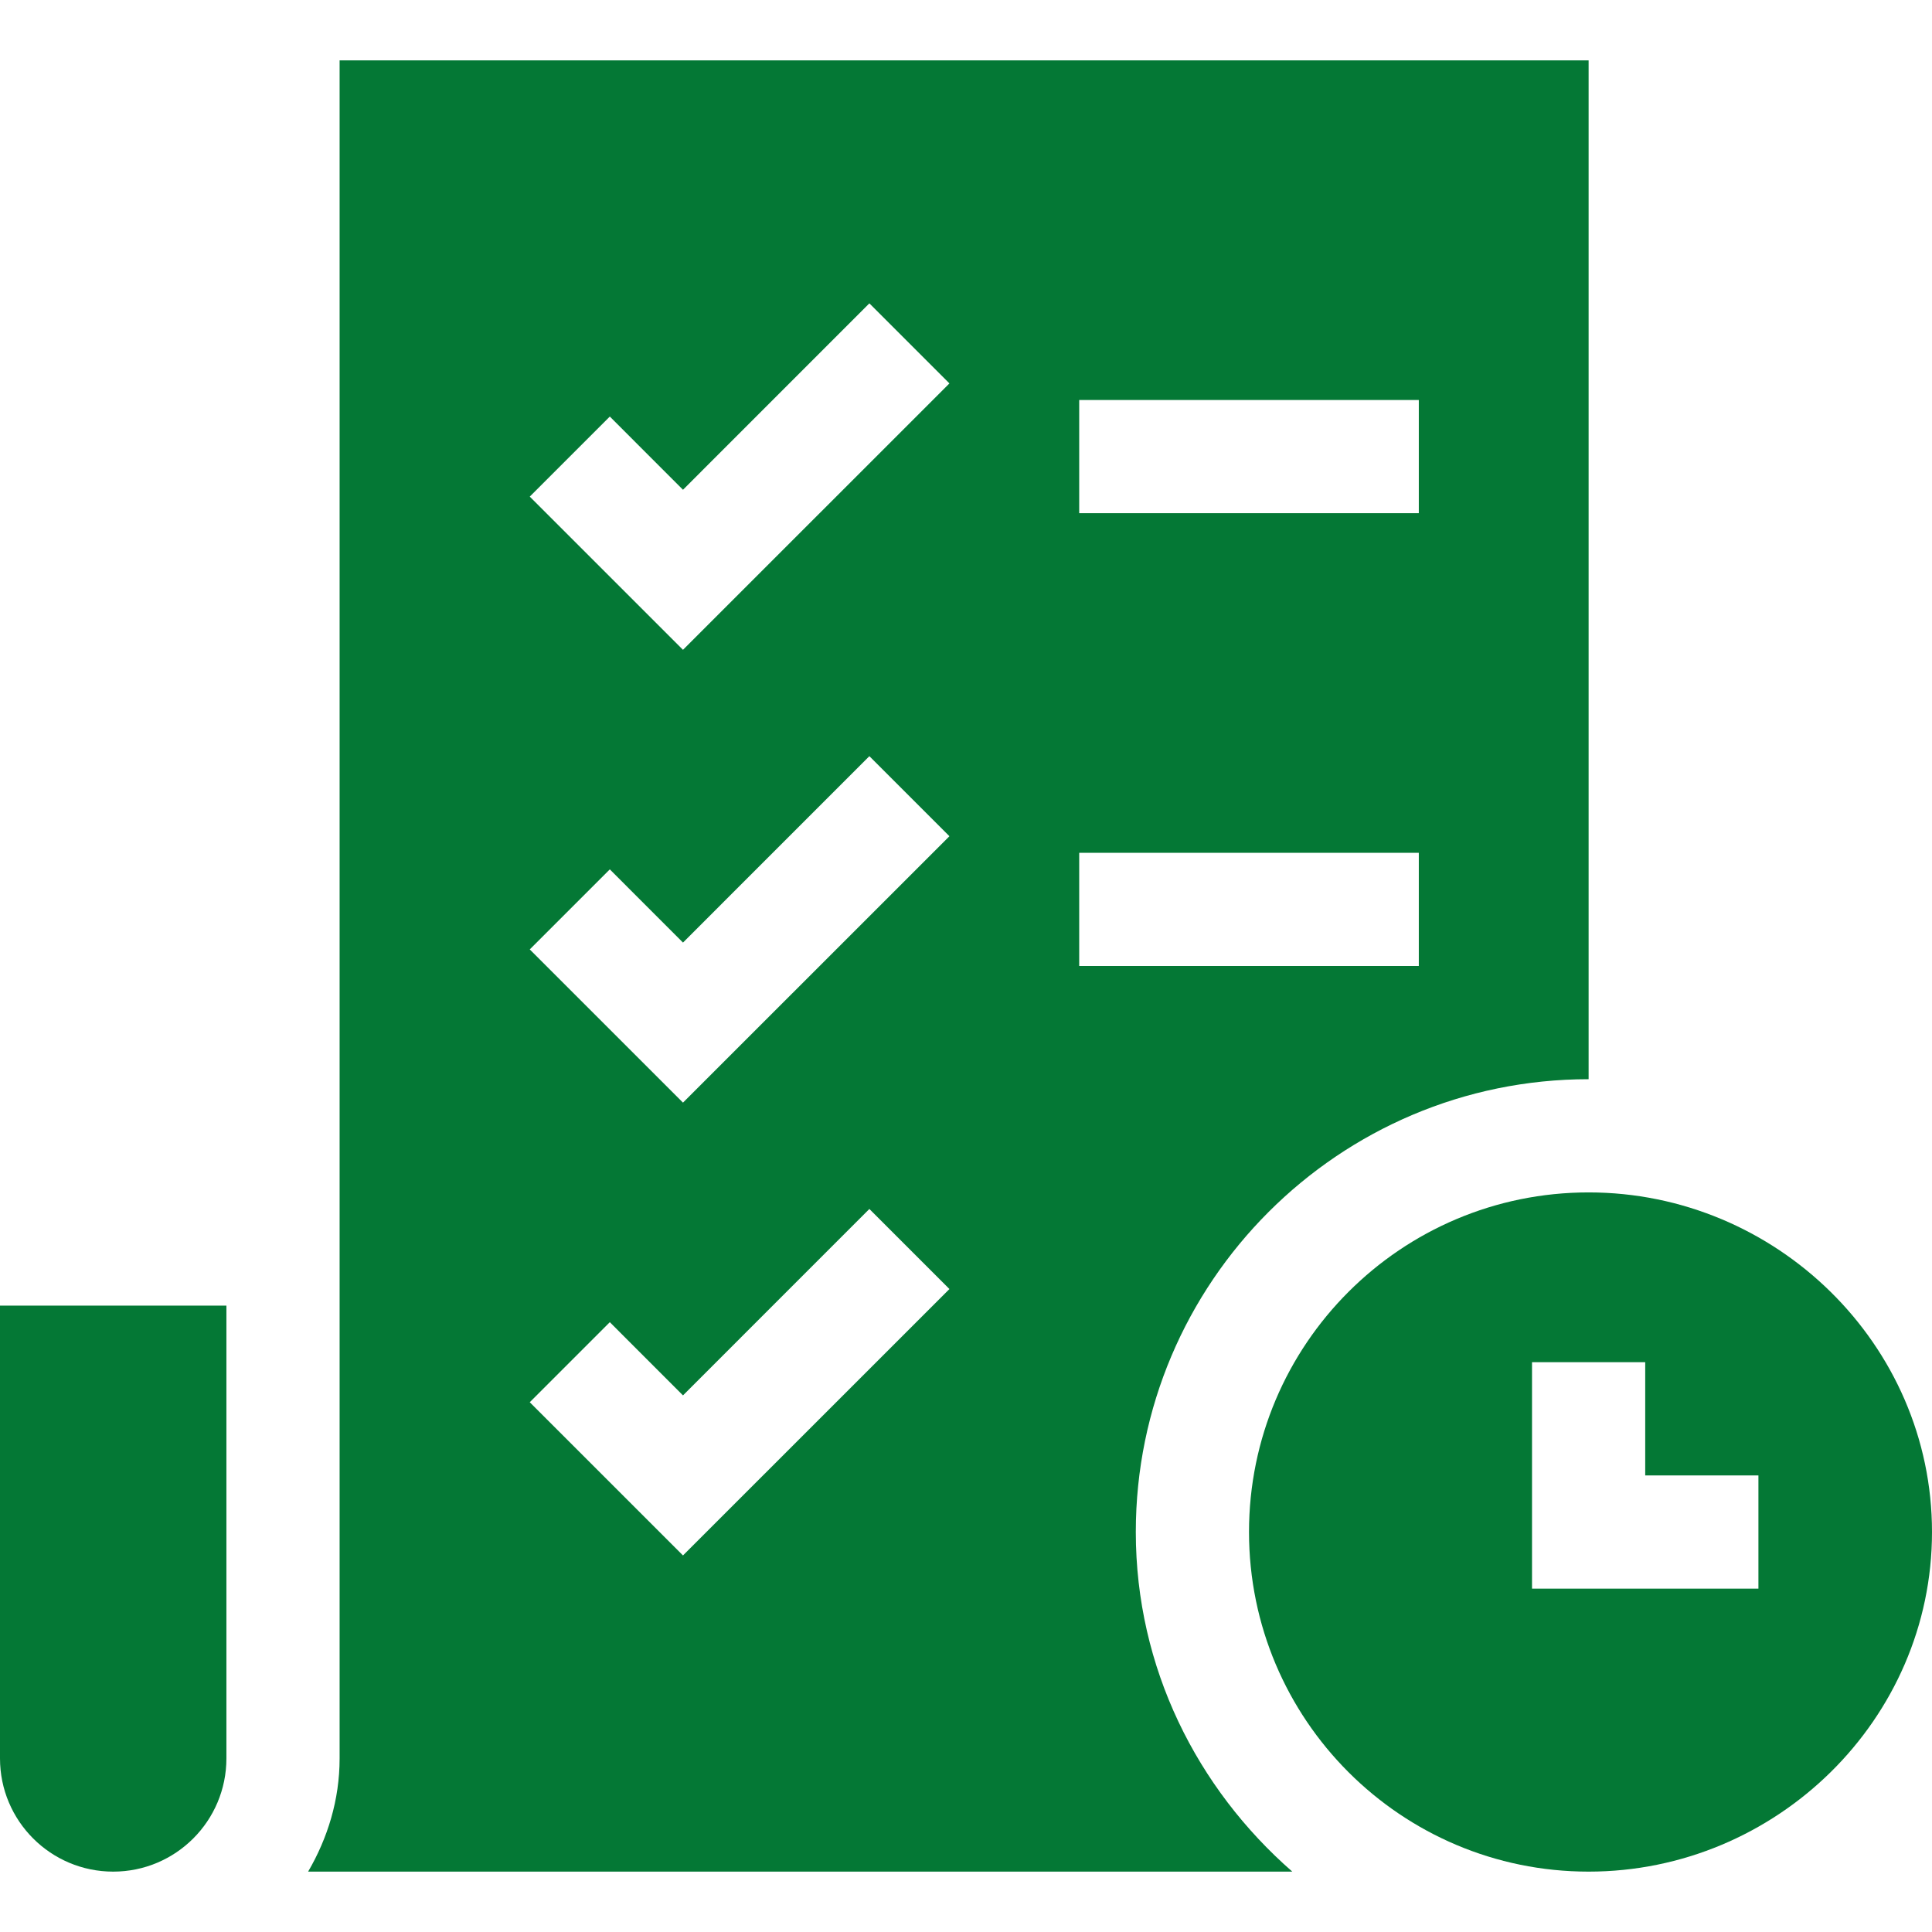
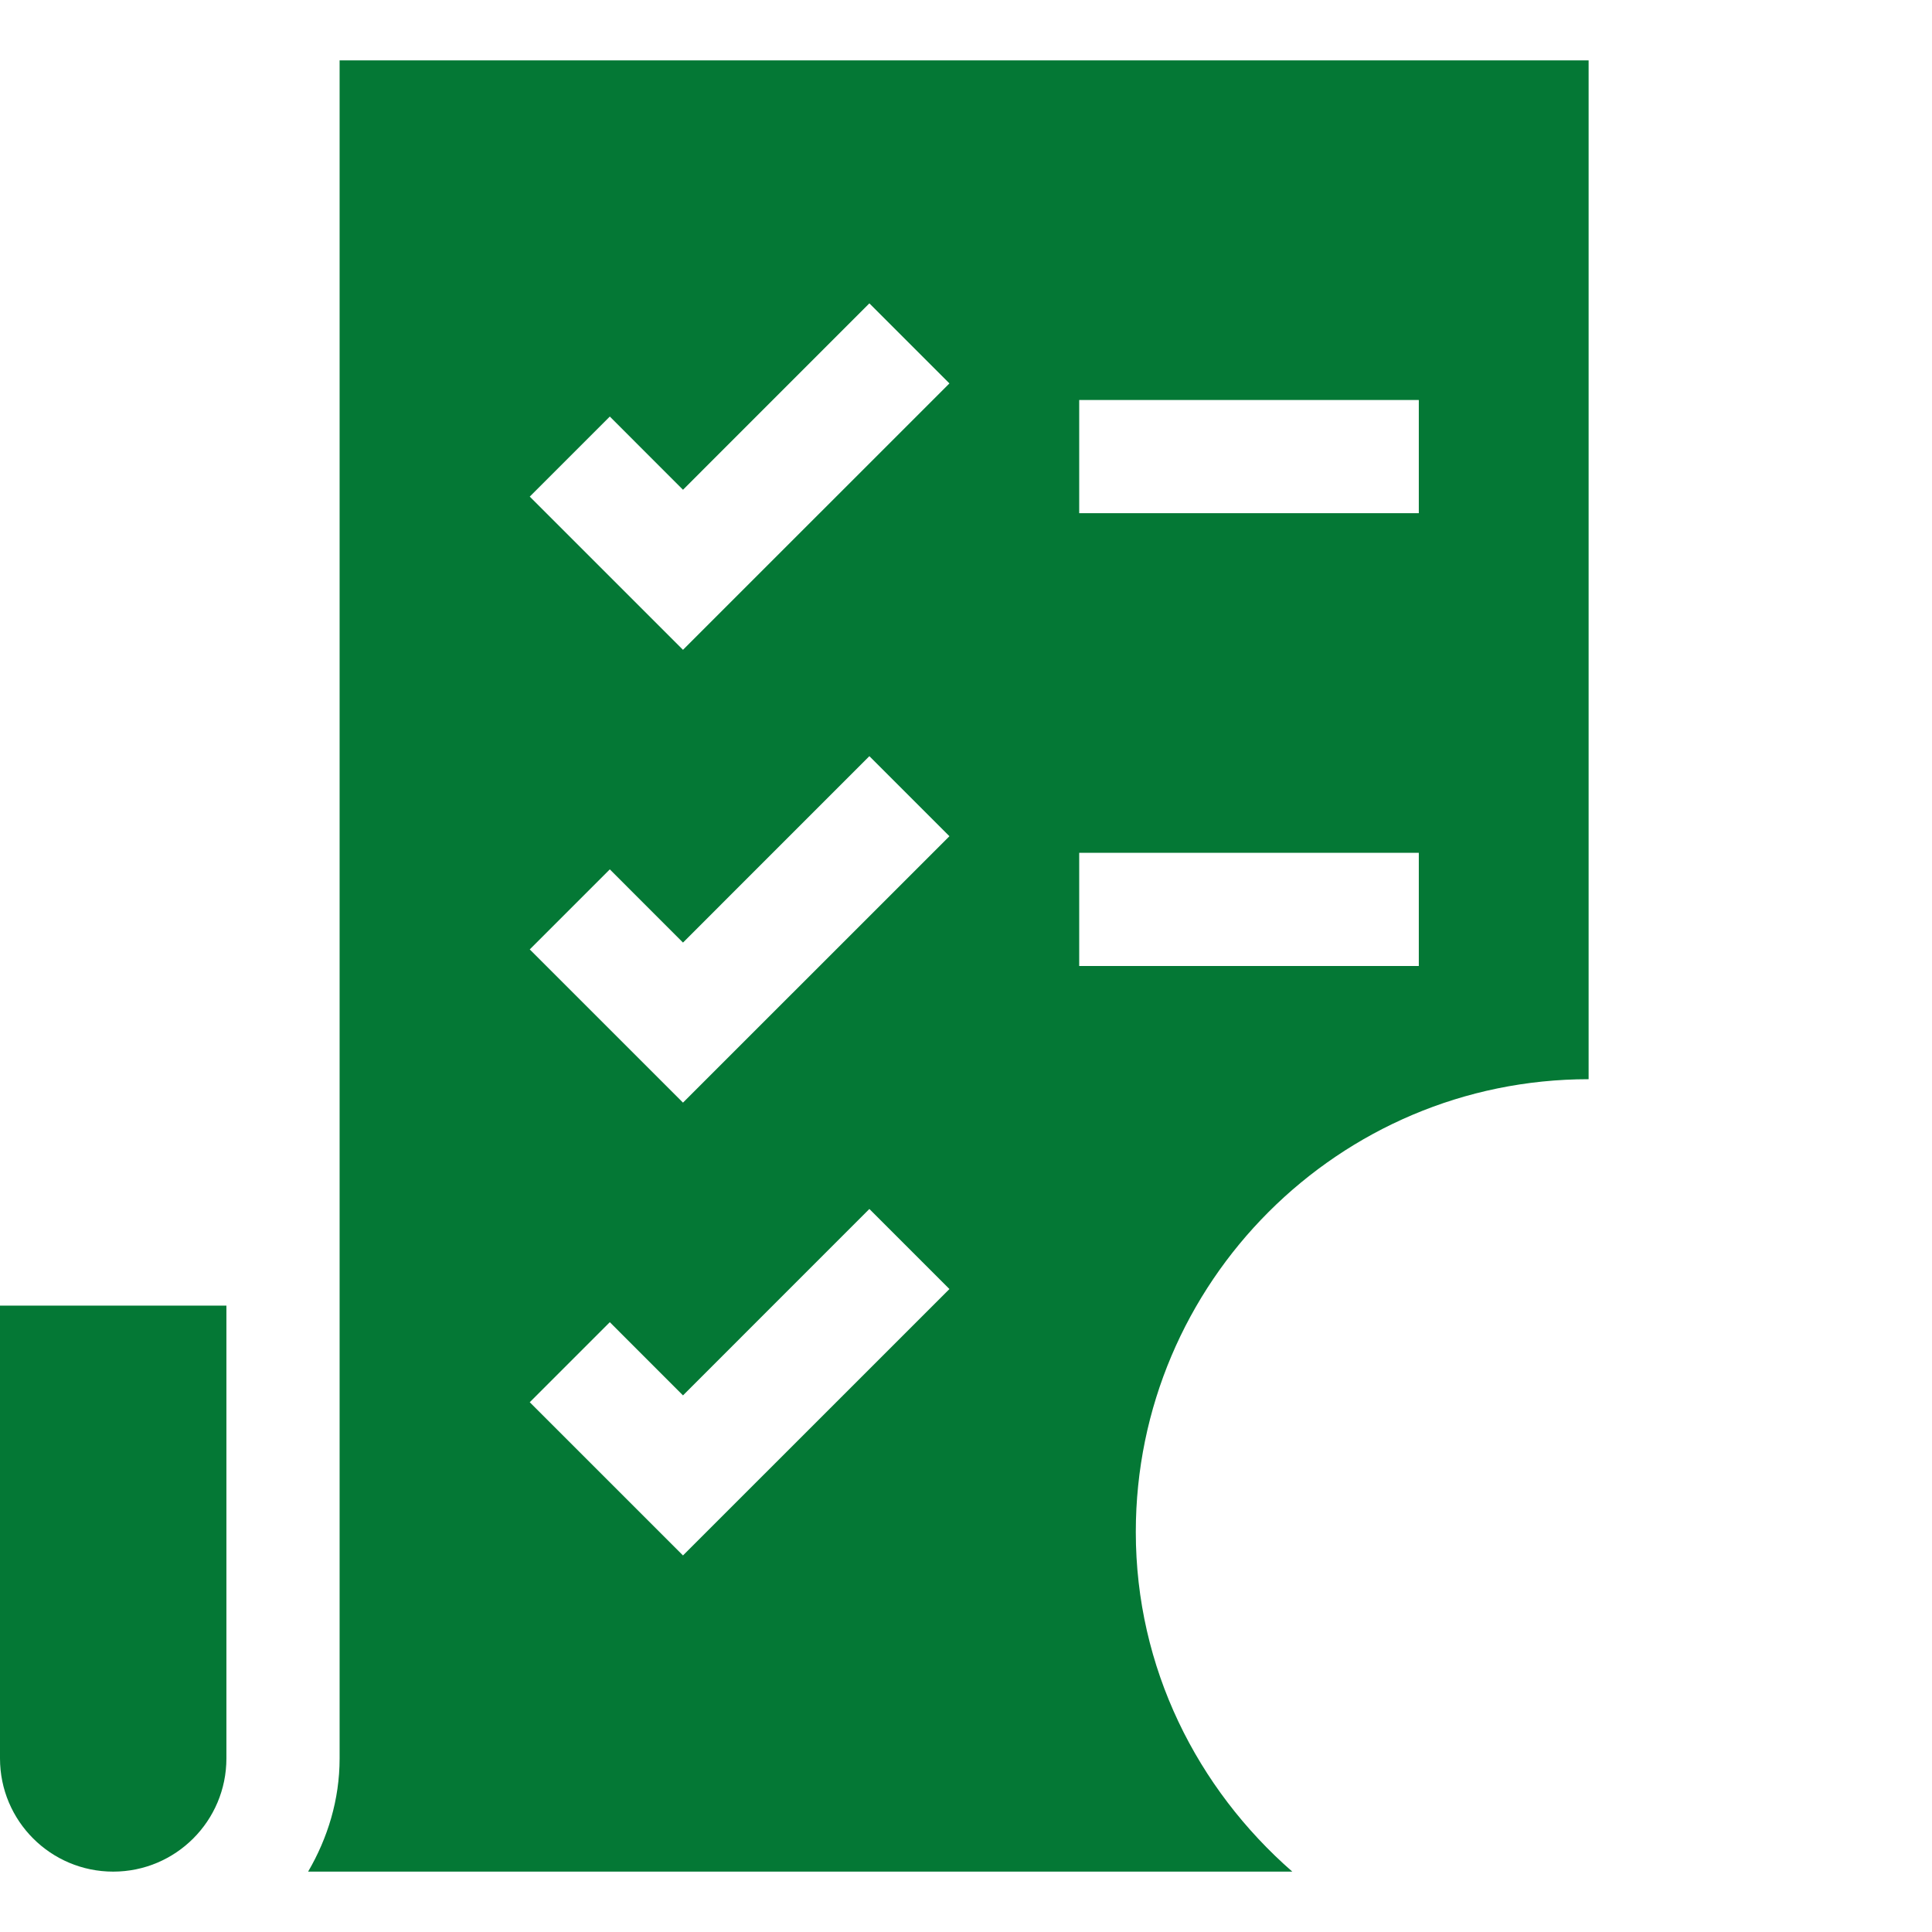
<svg xmlns="http://www.w3.org/2000/svg" width="64" height="64" viewBox="0 0 64 64" fill="none">
  <path d="M0 43.25V58.25C0 60.321 1.679 62 3.75 62C5.821 62 7.5 60.321 7.5 58.25V43.25H0Z" fill="#047835" />
-   <path d="M52.625 39.5C46.412 39.5 41.375 44.537 41.375 50.75C41.375 56.963 46.412 62 52.625 62C58.838 62 64 56.963 64 50.75C64 44.537 58.838 39.5 52.625 39.5ZM58.25 52.625H50.75V45.125H54.5V48.875H58.25V52.625Z" fill="#047835" />
  <path d="M52.625 35.75V2H11.25V58.25C11.25 59.622 10.853 60.892 10.207 62H42.809C39.659 59.248 37.625 55.251 37.625 50.75C37.625 42.479 44.354 35.75 52.625 35.75ZM35.75 13.25H47V17H35.75V13.25ZM22.625 51.526L17.549 46.451L20.201 43.799L22.625 46.224L28.799 40.049L31.451 42.701L22.625 51.526ZM22.625 36.526L17.549 31.451L20.201 28.799L22.625 31.224L28.799 25.049L31.451 27.701L22.625 36.526ZM22.625 21.526L17.549 16.451L20.201 13.799L22.625 16.224L28.799 10.049L31.451 12.701L22.625 21.526ZM35.75 32V28.25H47V32H35.75Z" fill="#047835" />
</svg>